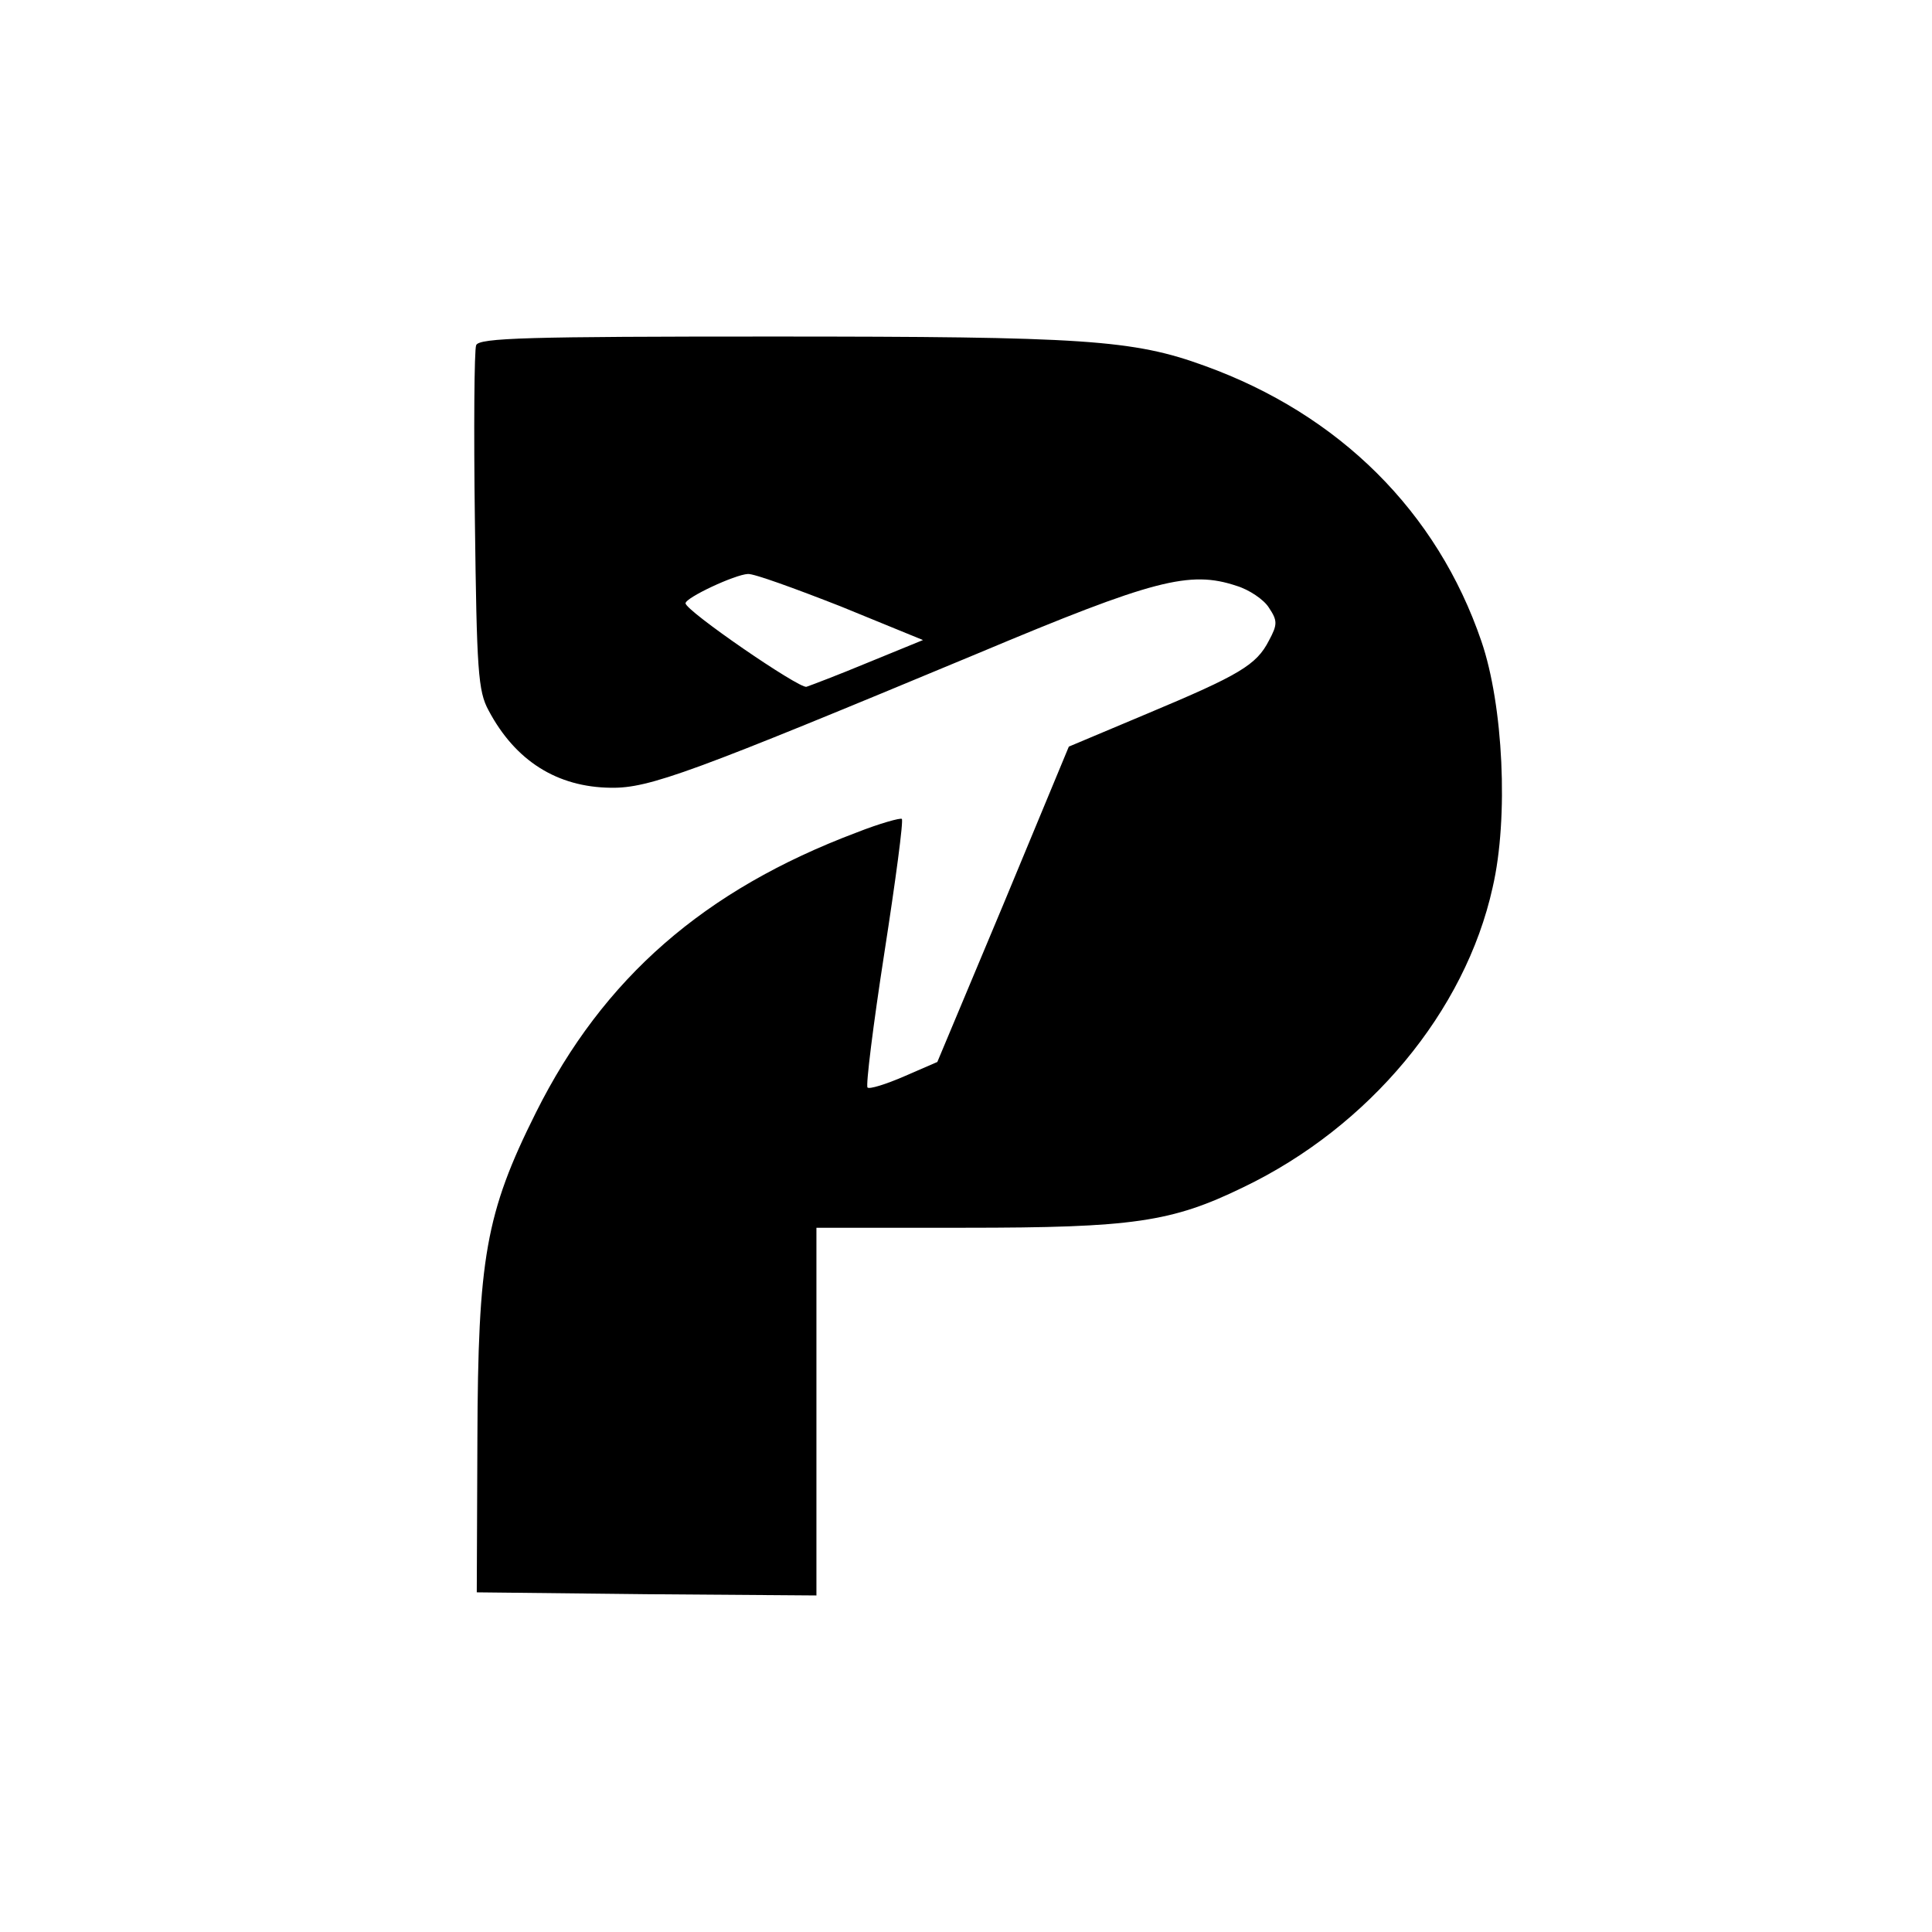
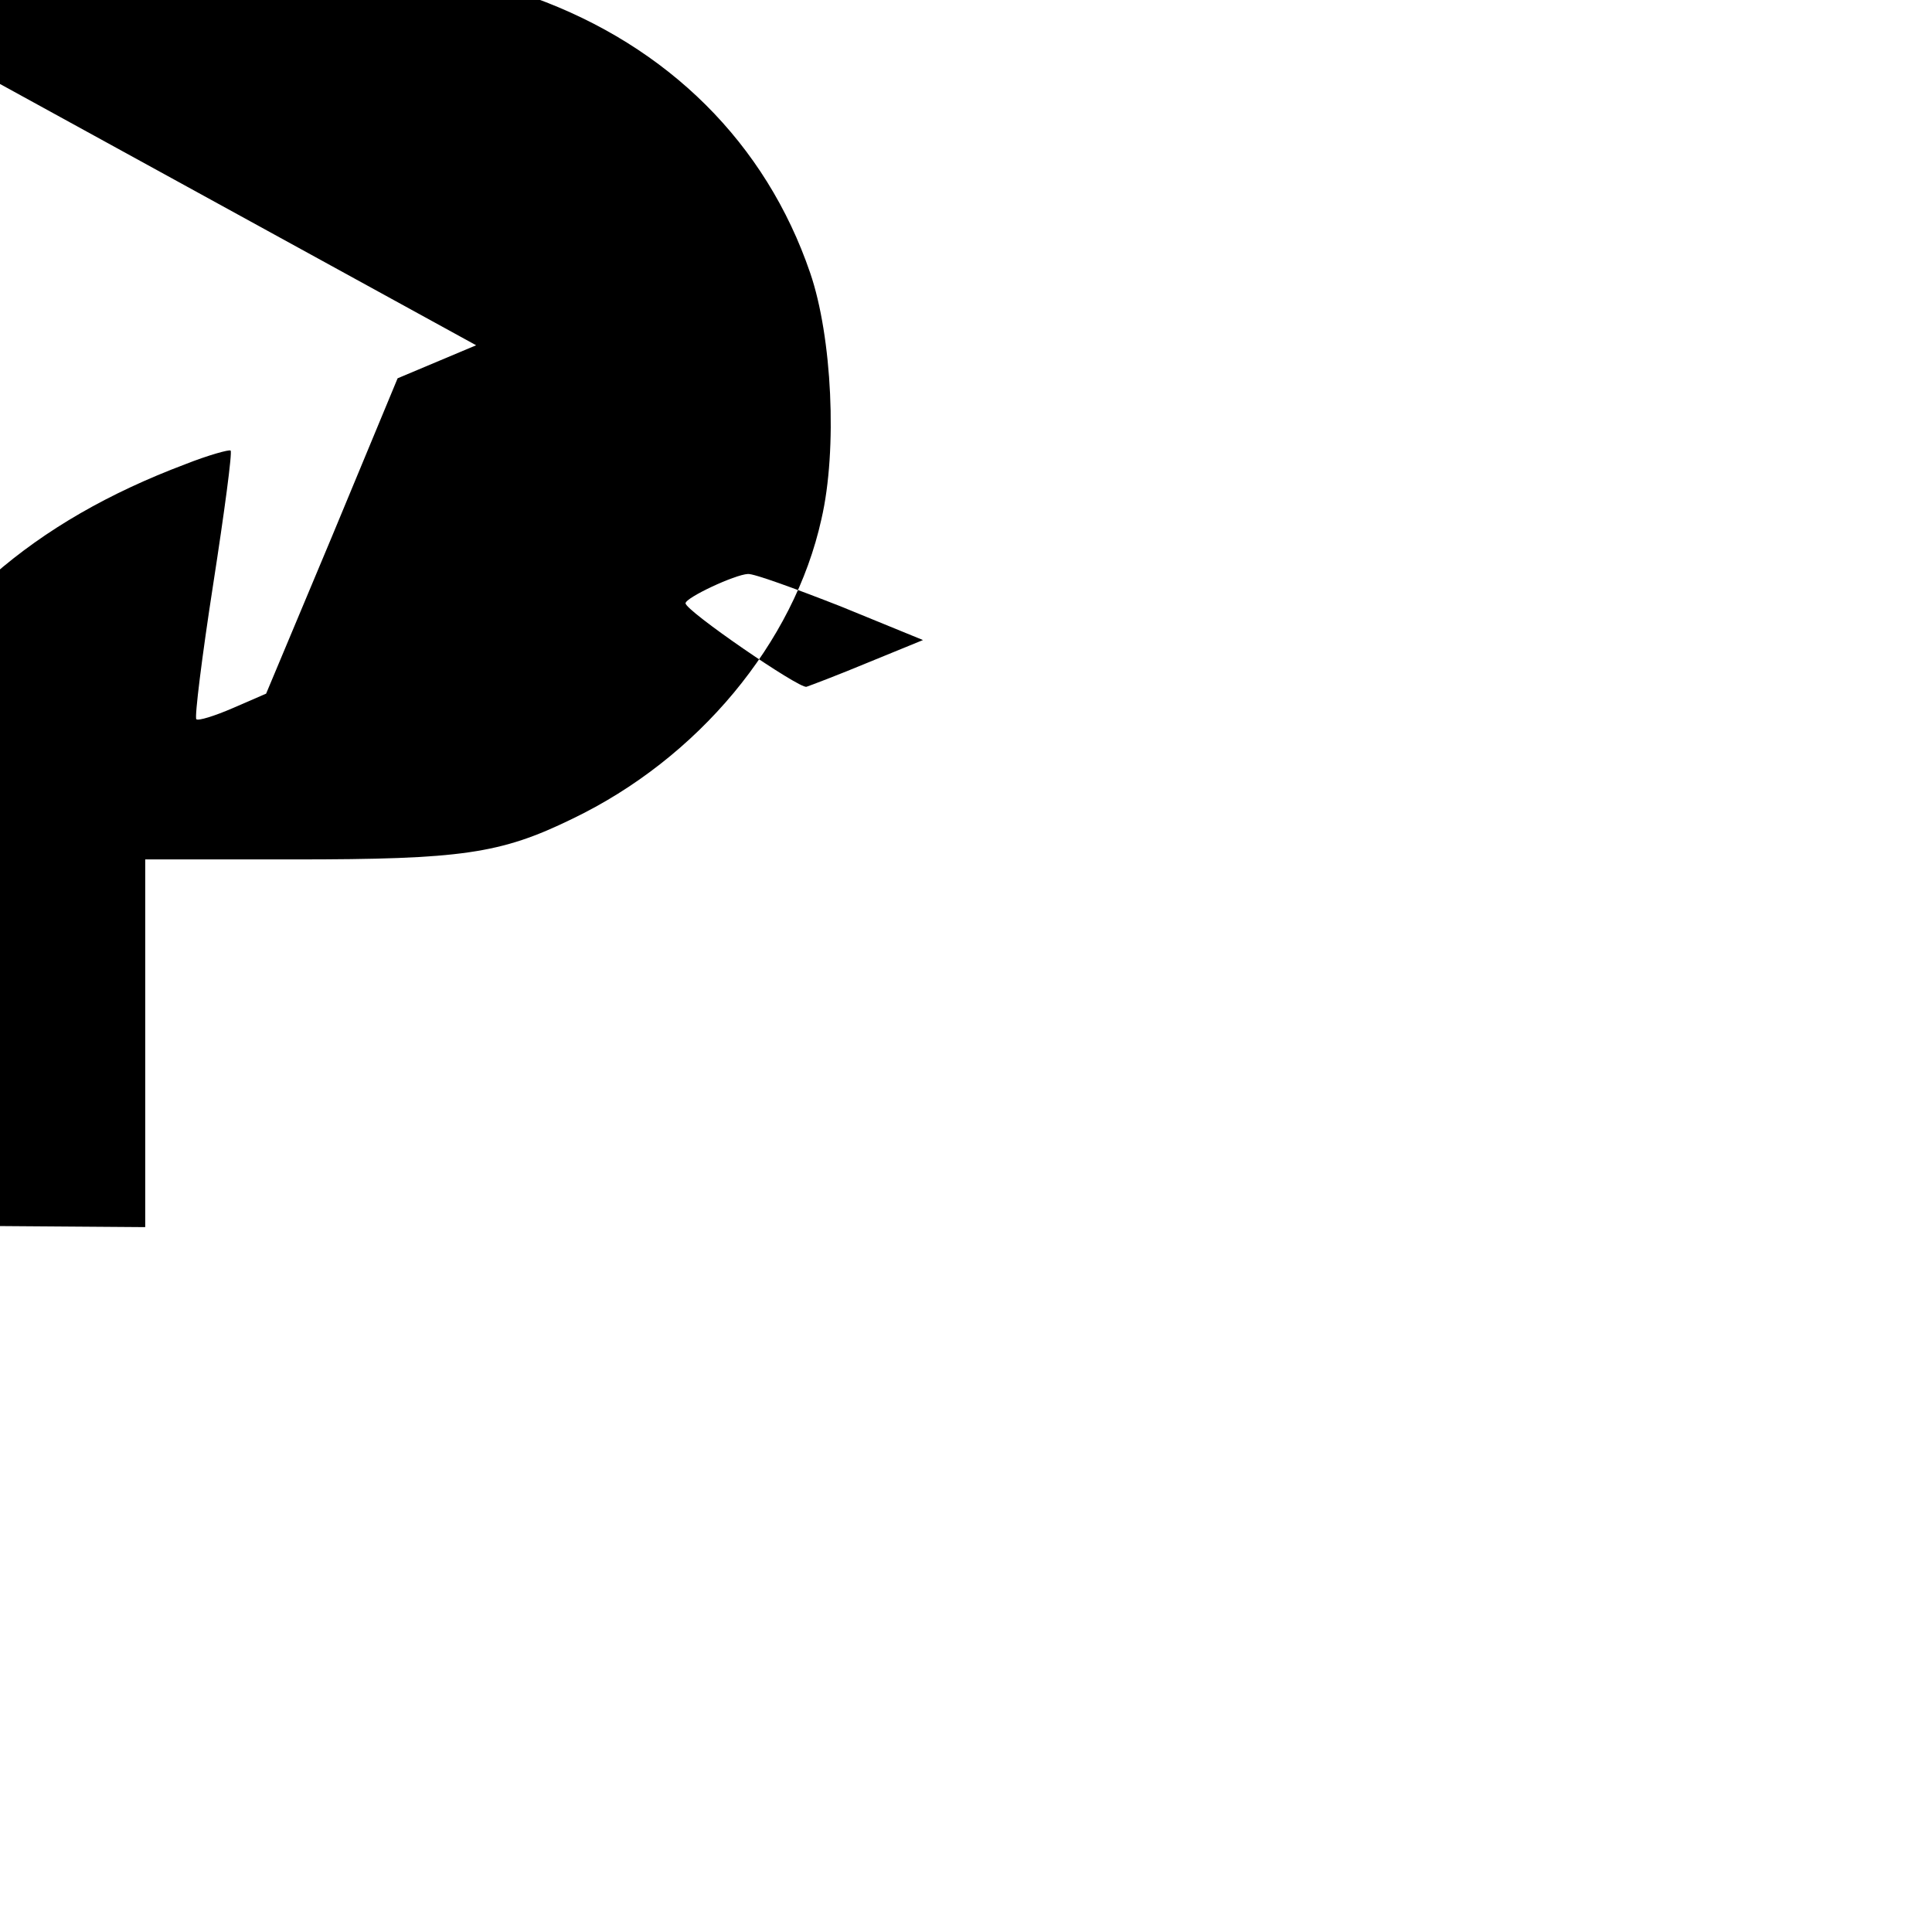
<svg xmlns="http://www.w3.org/2000/svg" version="1.0" width="310pt" height="310pt" viewBox="0 0 310 310" preserveAspectRatio="xMidYMid meet">
  <g transform="translate(0,310) scale(0.1,-0.1)" fill="#000000" stroke="none">
-     <path d="M764 2546 c-3 -7 -4 -134 -2 -282 3 -240 5 -273 22 -304 43 -81 110 -123 196 -124 62 -1 129 24 590 216 281 118 339 133 414 108 20 -6 44 -22 52 -35 14 -21 14 -27 0 -53 -20 -39 -47 -55 -195 -117 l-126 -53 -105 -253 -106 -253 -53 -23 c-30 -13 -56 -21 -59 -18 -3 3 9 100 27 216 18 116 31 213 28 215 -2 2 -35 -7 -73 -22 -244 -92 -406 -233 -514 -449 -81 -162 -93 -234 -94 -525 l-1 -245 273 -3 272 -2 0 295 0 295 238 0 c270 0 332 9 447 65 202 97 356 282 400 481 26 112 17 293 -18 395 -71 208 -228 364 -444 442 -115 42 -193 47 -694 47 -390 0 -471 -2 -475 -14z m585 -419 l132 -54 -88 -36 c-48 -20 -93 -37 -99 -39 -12 -3 -194 122 -194 134 0 9 79 46 100 47 9 1 75 -23 149 -52z" />
+     <path d="M764 2546 l-126 -53 -105 -253 -106 -253 -53 -23 c-30 -13 -56 -21 -59 -18 -3 3 9 100 27 216 18 116 31 213 28 215 -2 2 -35 -7 -73 -22 -244 -92 -406 -233 -514 -449 -81 -162 -93 -234 -94 -525 l-1 -245 273 -3 272 -2 0 295 0 295 238 0 c270 0 332 9 447 65 202 97 356 282 400 481 26 112 17 293 -18 395 -71 208 -228 364 -444 442 -115 42 -193 47 -694 47 -390 0 -471 -2 -475 -14z m585 -419 l132 -54 -88 -36 c-48 -20 -93 -37 -99 -39 -12 -3 -194 122 -194 134 0 9 79 46 100 47 9 1 75 -23 149 -52z" />
  </g>
</svg>